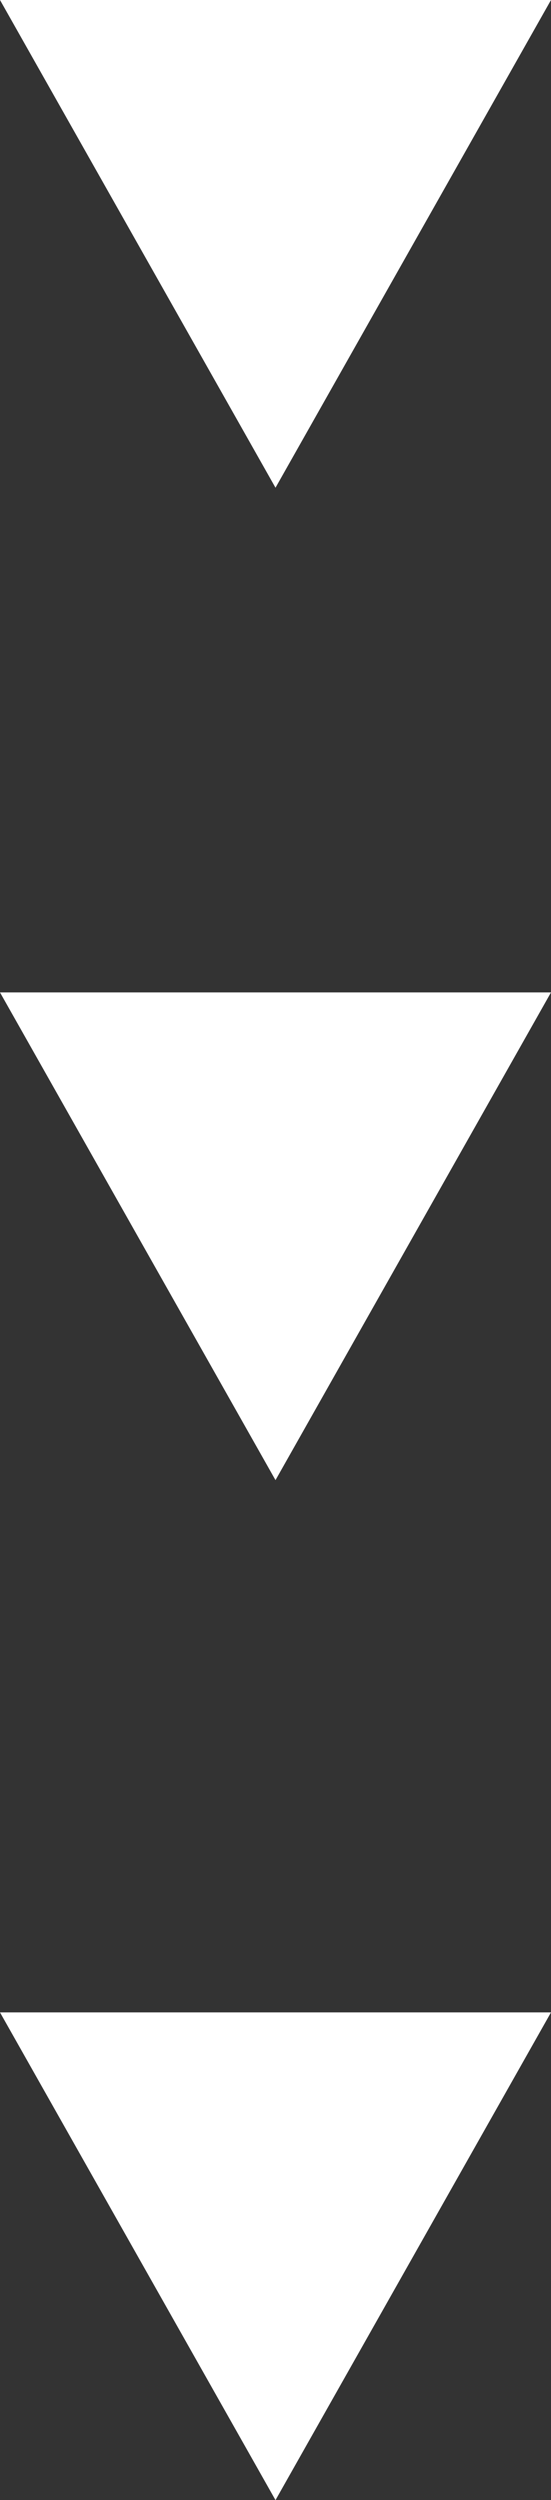
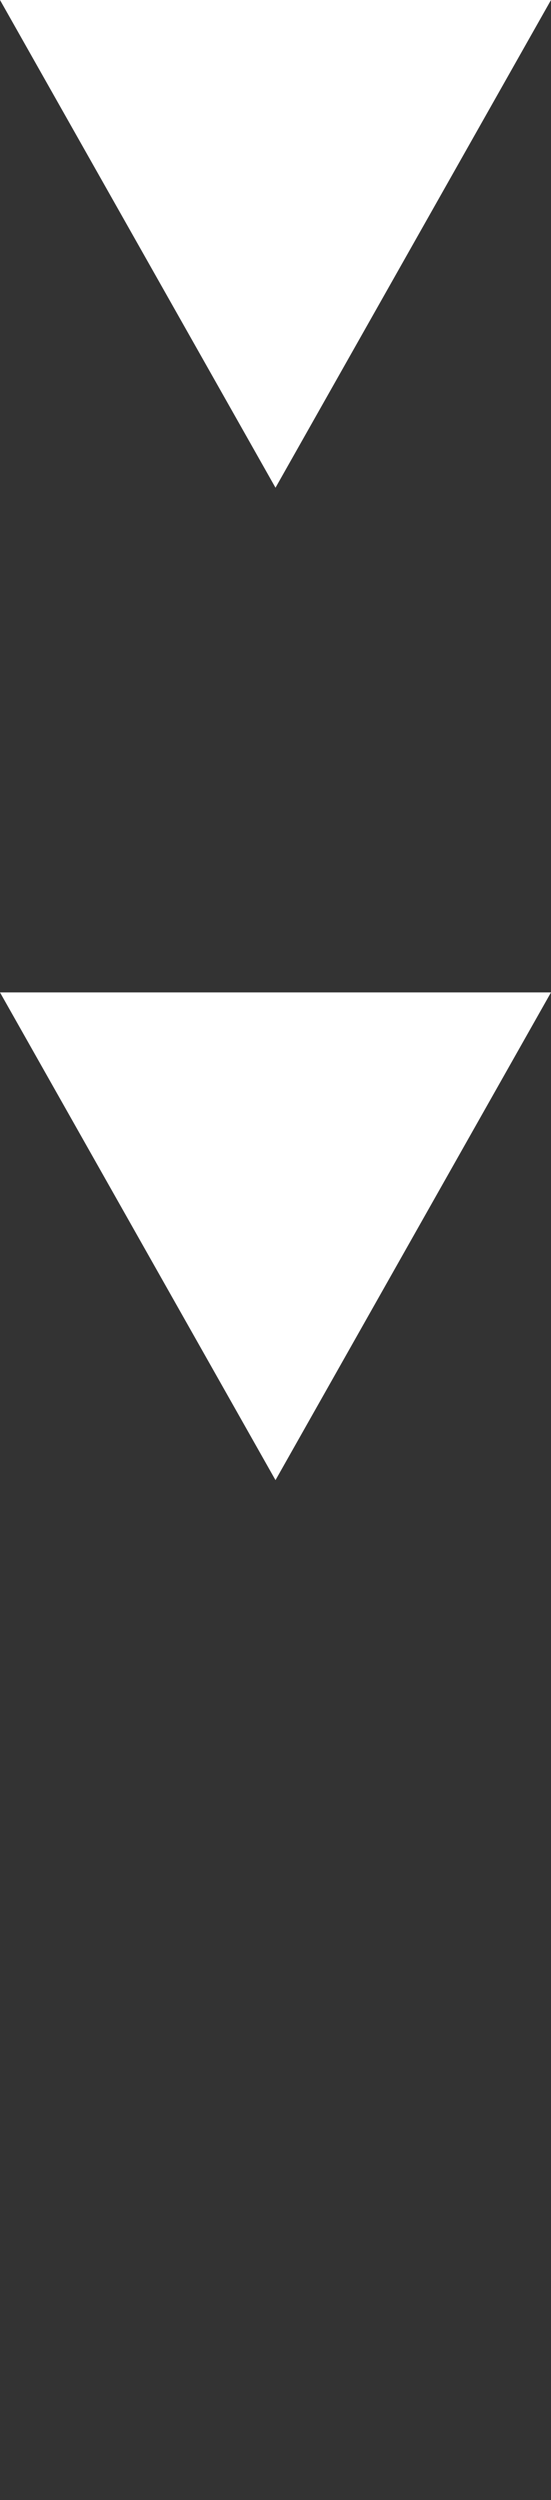
<svg xmlns="http://www.w3.org/2000/svg" width="20" height="90.692" viewBox="0 0 20 90.692">
  <rect x="0" y="0" width="20" height="90.692" fill="#333333" stroke="none" />
  <g transform="translate(-950 -2275.204)">
    <g transform="translate(0 46.204)">
      <g transform="translate(950 2229)">
        <path d="M10,0,20,17.692H0Z" transform="translate(20 17.692) rotate(180)" fill="#fff" />
      </g>
      <g transform="translate(950 2265)">
        <path d="M10,0,20,17.692H0Z" transform="translate(20 17.692) rotate(180)" fill="#fff" />
      </g>
      <g transform="translate(950 2302)">
-         <path d="M10,0,20,17.692H0Z" transform="translate(20 17.692) rotate(180)" fill="#fff" />
-       </g>
+         </g>
    </g>
  </g>
</svg>